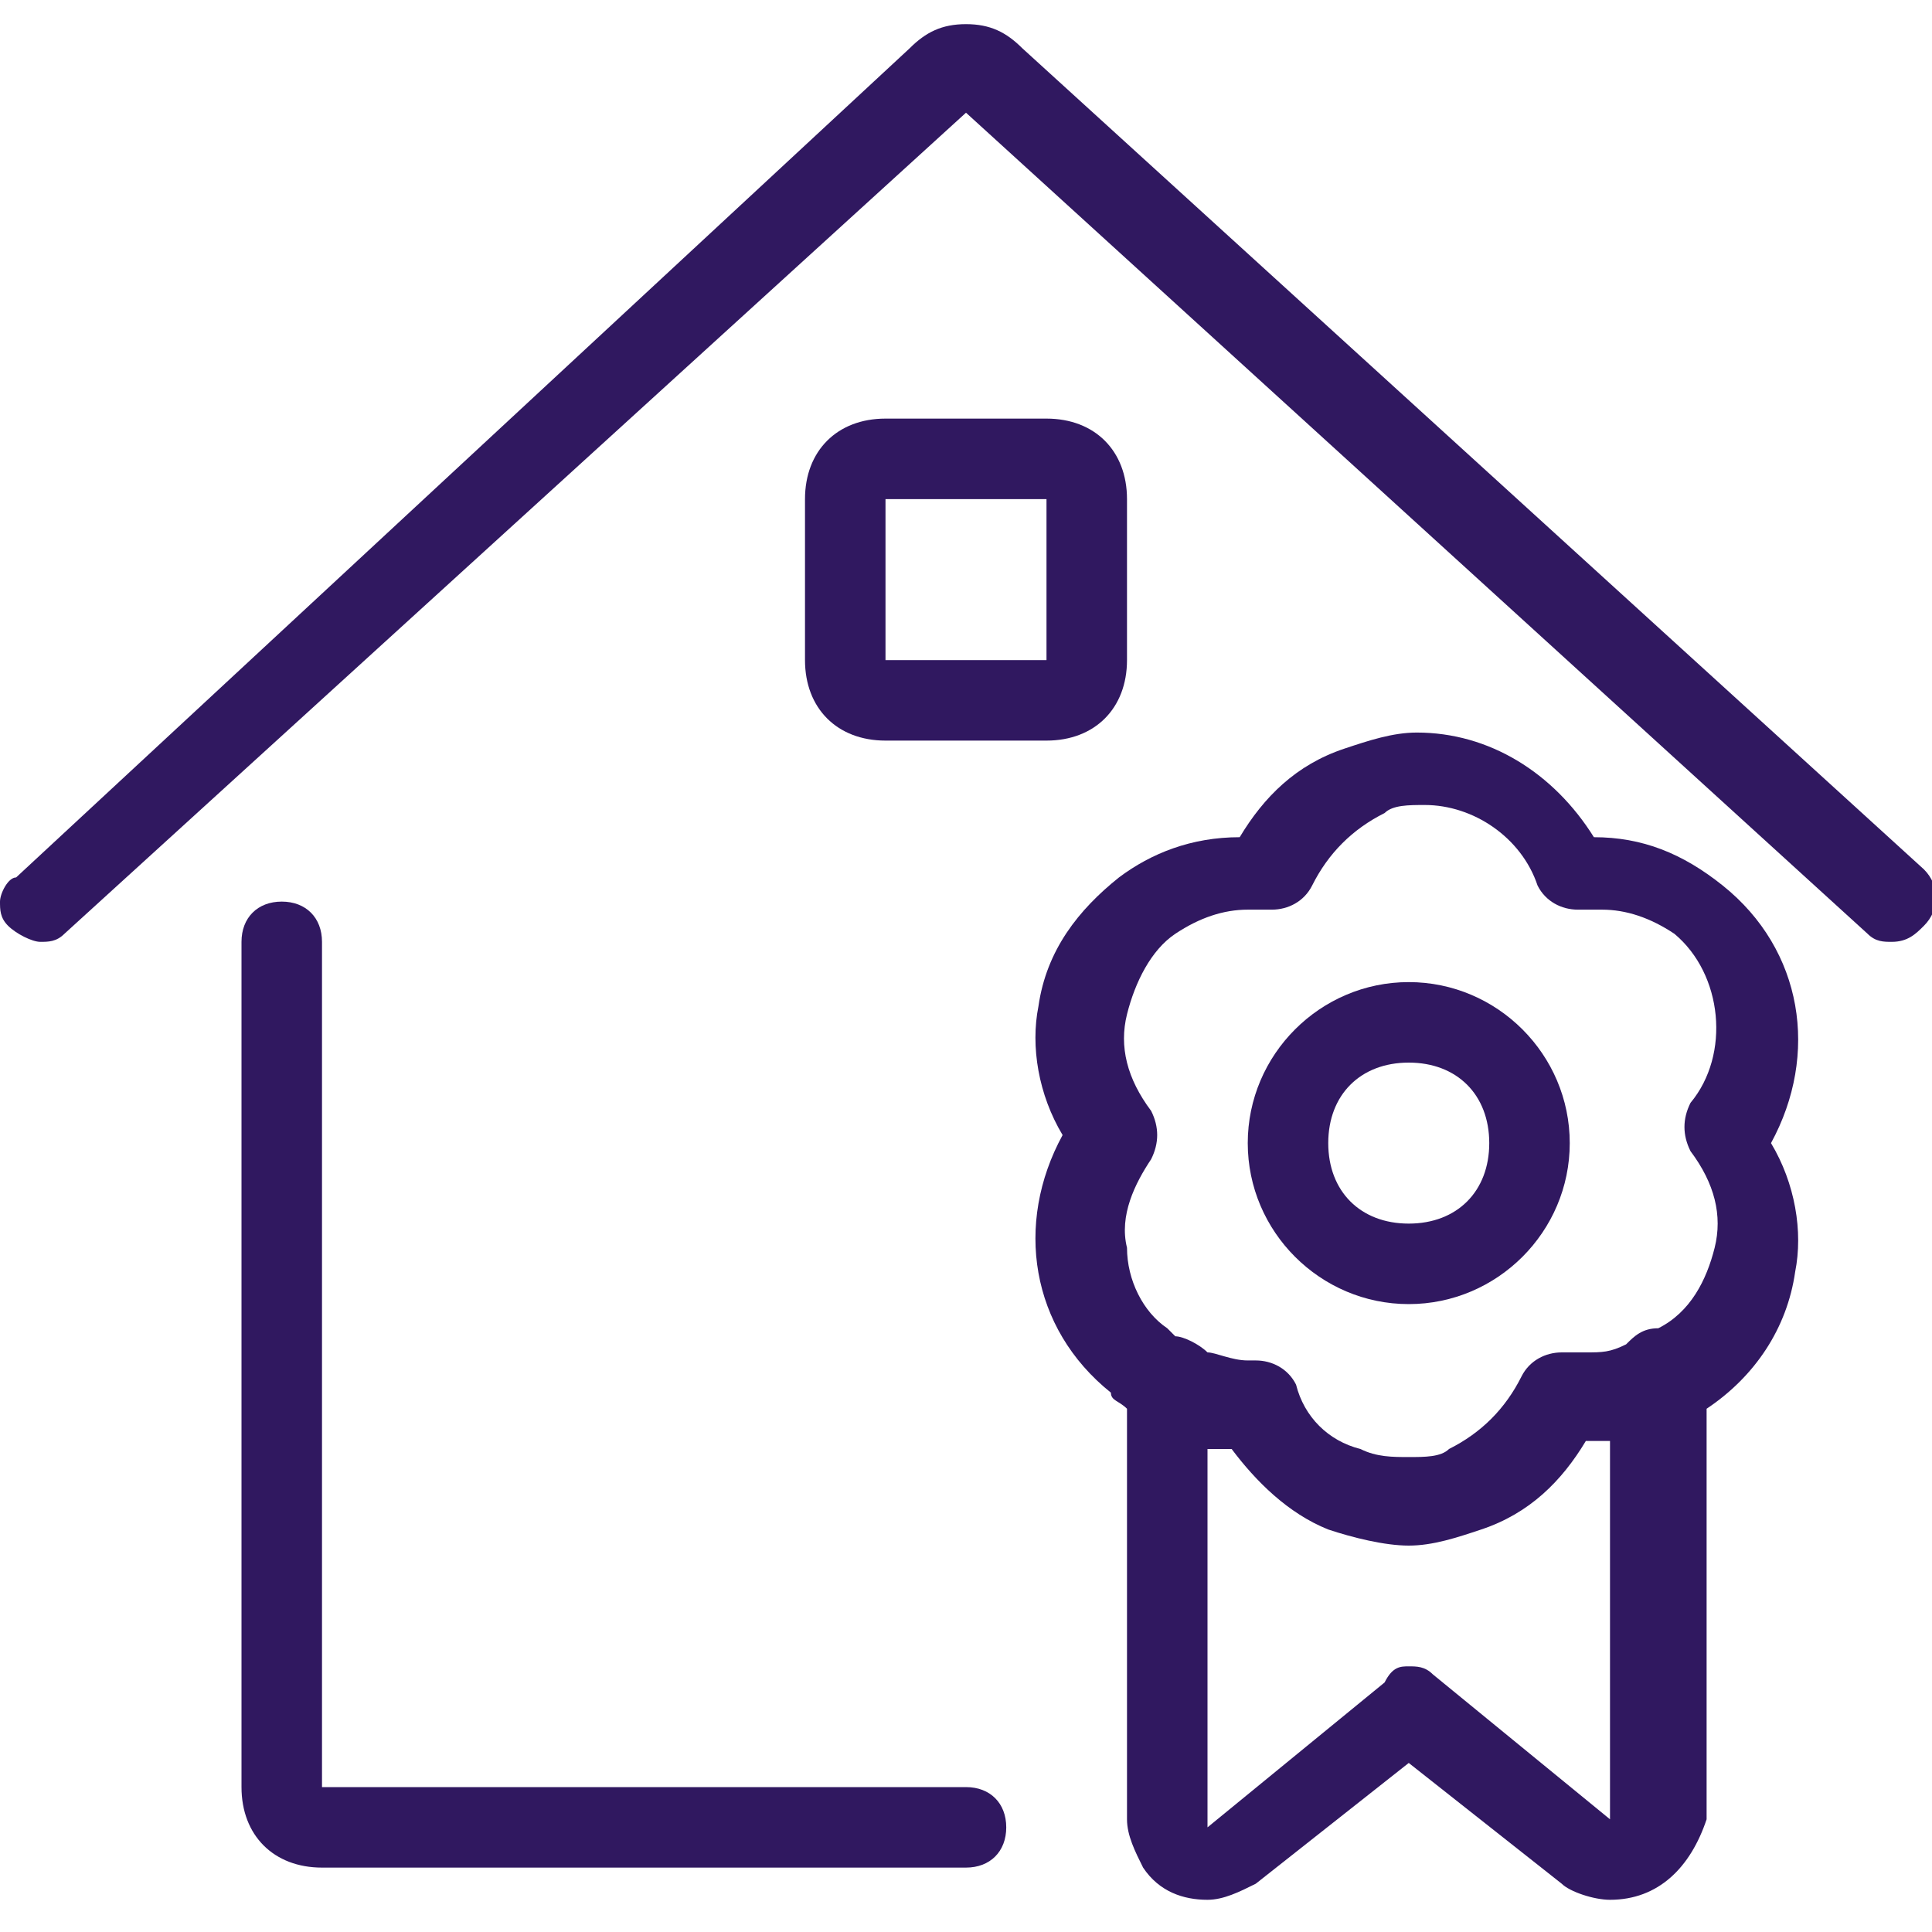
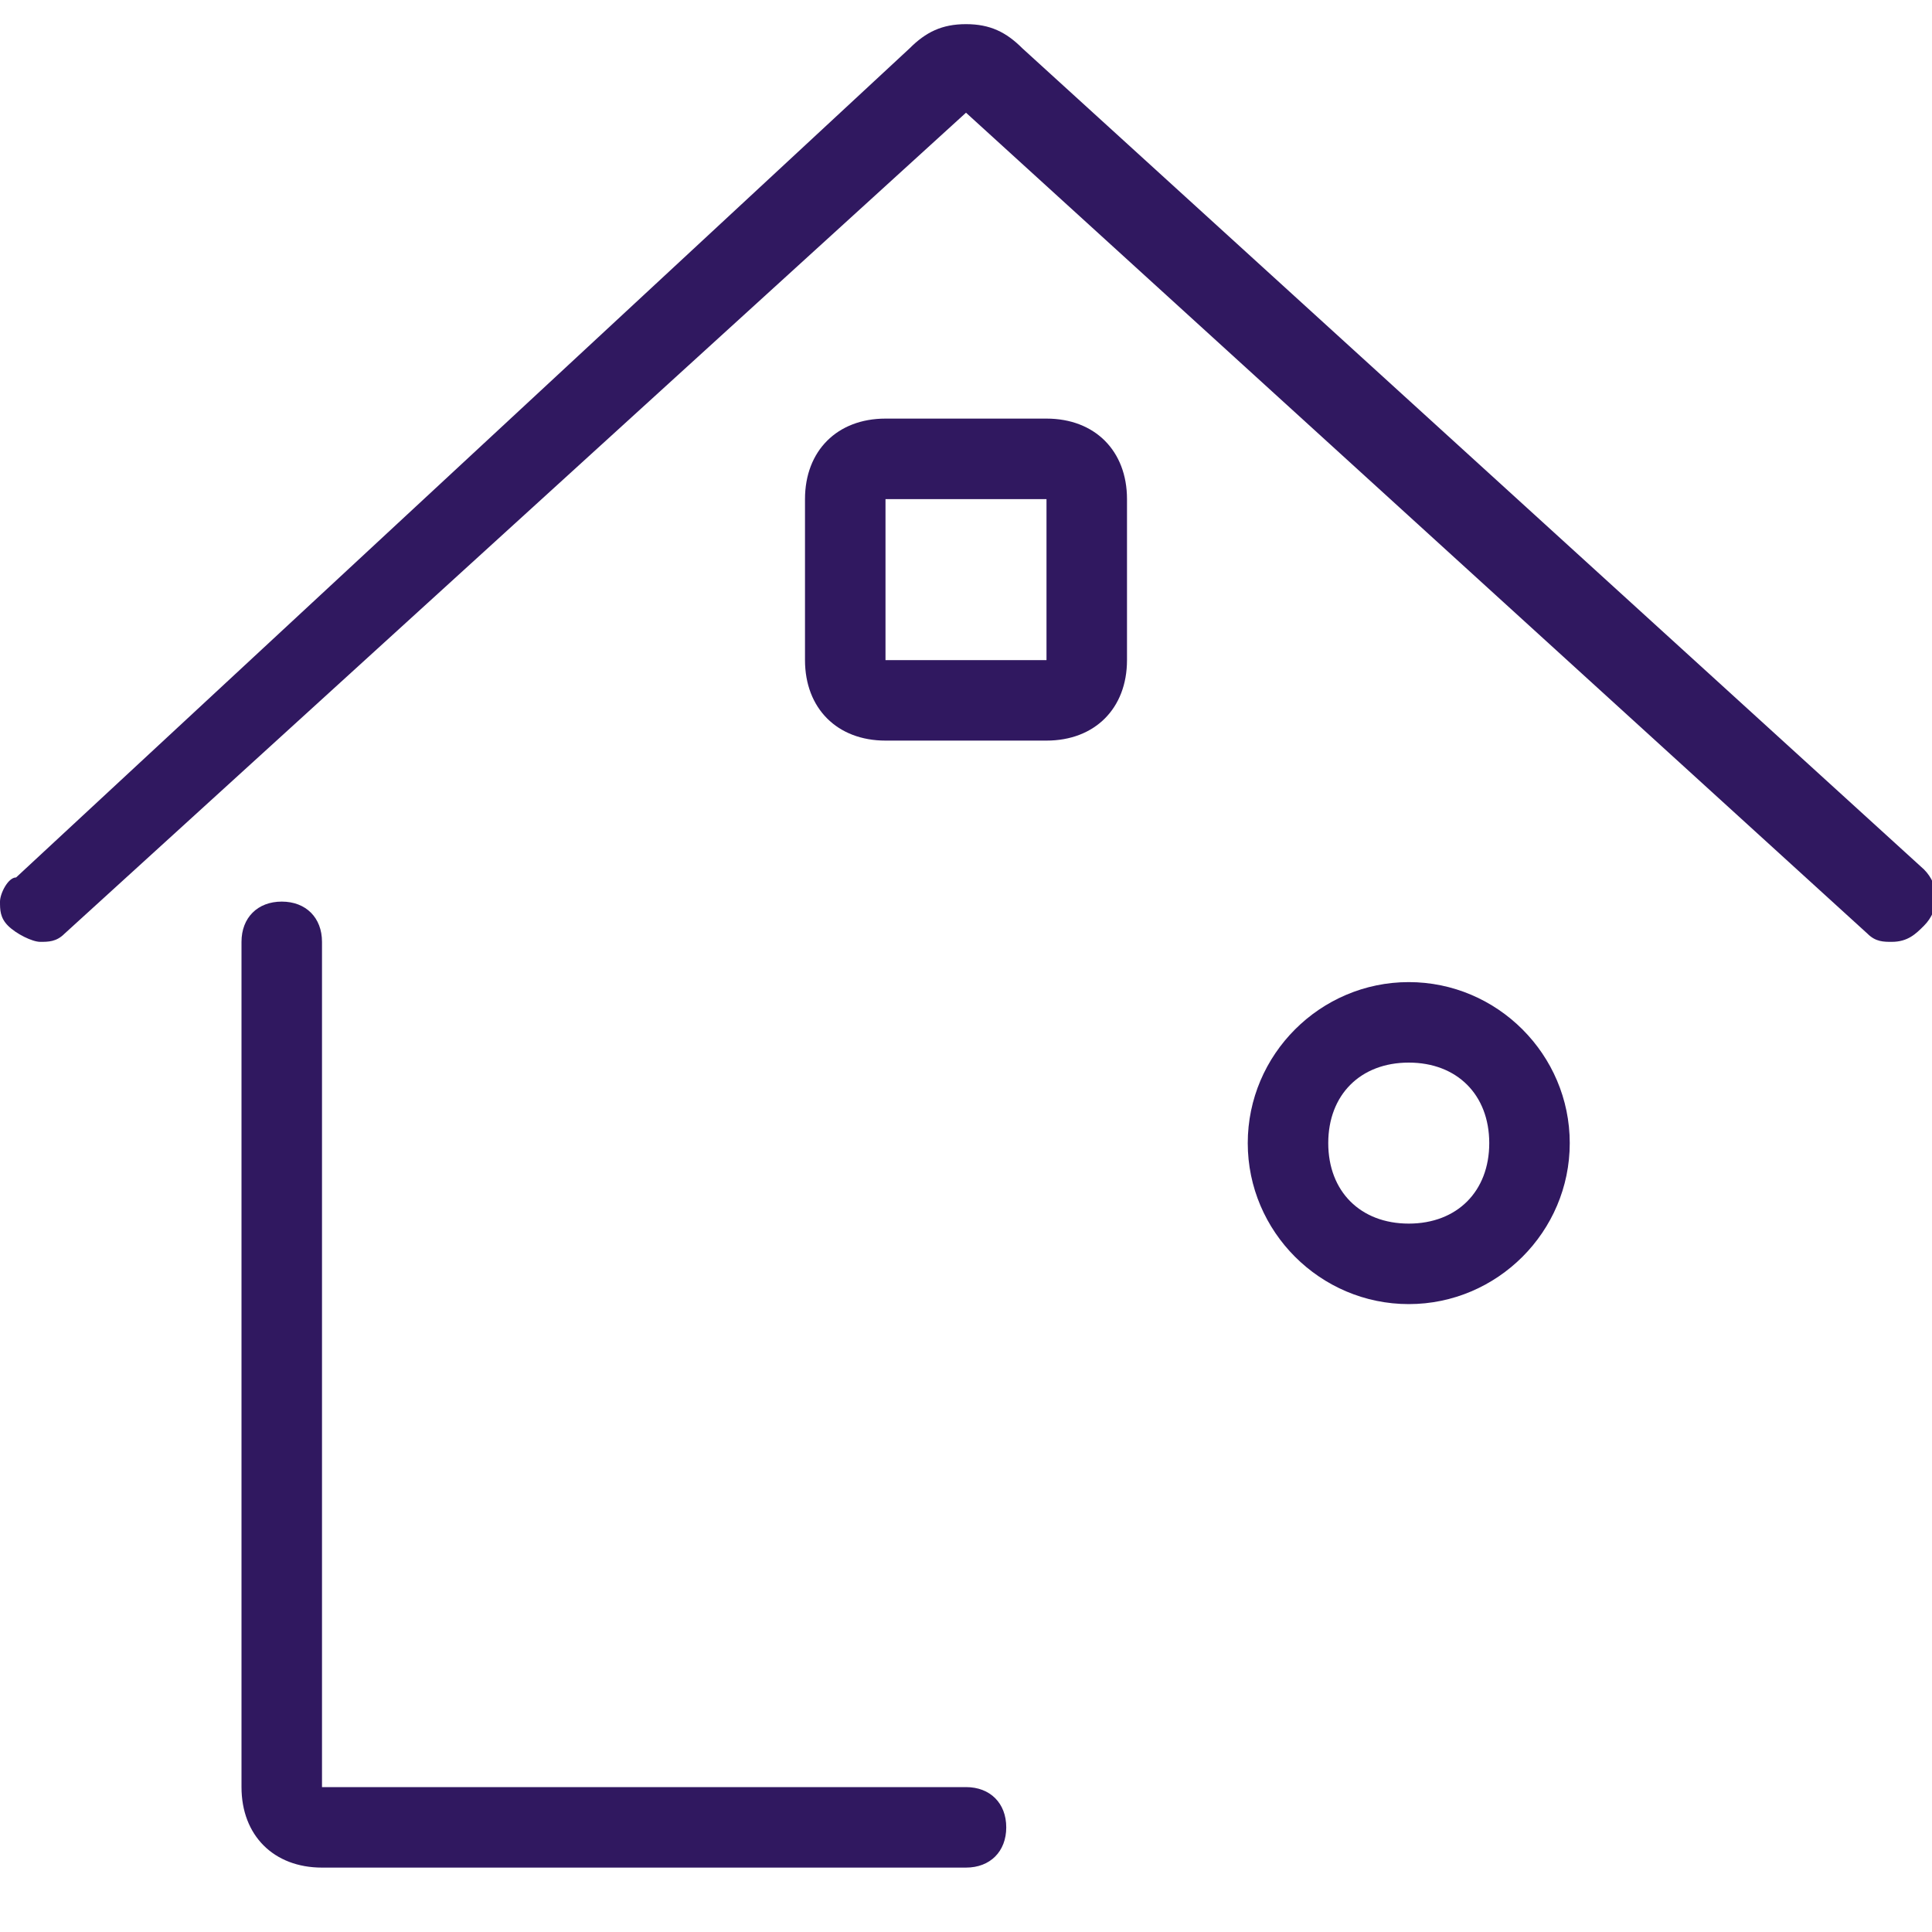
<svg xmlns="http://www.w3.org/2000/svg" version="1.1" id="Light" x="0px" y="0px" viewBox="0 0 24 24" enable-background="new 0 0 24 24" xml:space="preserve">
  <g>
    <title>real-estate-action-house-ribbon</title>
    <path fill="#301860" d="M4,23.2c-0.6,0-1-0.4-1-1V11.7c0-0.3,0.2-0.5,0.5-0.5S4,11.4,4,11.7v10.5h8c0.3,0,0.5,0.2,0.5,0.5   s-0.2,0.5-0.5,0.5H4z" />
    <path fill="#301860" d="M0.5,11.7c-0.1,0-0.3-0.1-0.4-0.2C0,11.4,0,11.3,0,11.2s0.1-0.3,0.2-0.3L11.3,0.6c0.2-0.2,0.4-0.3,0.7-0.3   s0.5,0.1,0.7,0.3l11.2,10.2c0.2,0.2,0.2,0.5,0,0.7c-0.1,0.1-0.2,0.2-0.4,0.2c-0.1,0-0.2,0-0.3-0.1L12,1.4L0.8,11.6   C0.7,11.7,0.6,11.7,0.5,11.7z" />
-     <path fill="#301860" d="M11,9.2c-0.6,0-1-0.4-1-1v-2c0-0.6,0.4-1,1-1h2c0.6,0,1,0.4,1,1v2c0,0.6-0.4,1-1,1H11z M11,8.2h2v-2h-2V8.2   z" />
+     <path fill="#301860" d="M11,9.2c-0.6,0-1-0.4-1-1v-2c0-0.6,0.4-1,1-1h2c0.6,0,1,0.4,1,1v2c0,0.6-0.4,1-1,1H11M11,8.2h2v-2h-2V8.2   z" />
    <path fill="#301860" d="M17.5,16.2c-1.1,0-2-0.9-2-2s0.9-2,2-2s2,0.9,2,2S18.6,16.2,17.5,16.2z M17.5,13.2c-0.6,0-1,0.4-1,1   s0.4,1,1,1s1-0.4,1-1S18.1,13.2,17.5,13.2z" />
-     <path fill="#301860" d="M20,23.6c-0.2,0-0.5-0.1-0.6-0.2l-1.9-1.5l-1.9,1.5c-0.2,0.1-0.4,0.2-0.6,0.2c-0.3,0-0.6-0.1-0.8-0.4   c-0.1-0.2-0.2-0.4-0.2-0.6v-5.1c-0.1-0.1-0.2-0.1-0.2-0.2c-1-0.8-1.2-2.1-0.6-3.2c-0.3-0.5-0.4-1.1-0.3-1.6c0.1-0.7,0.5-1.2,1-1.6   c0.4-0.3,0.9-0.5,1.5-0.5c0,0,0,0,0,0c0.3-0.5,0.7-0.9,1.3-1.1c0.3-0.1,0.6-0.2,0.9-0.2c0.9,0,1.7,0.5,2.2,1.3c0,0,0,0,0,0   c0.6,0,1.1,0.2,1.6,0.6c1,0.8,1.2,2.1,0.6,3.2c0.3,0.5,0.4,1.1,0.3,1.6c-0.1,0.7-0.5,1.3-1.1,1.7v5.1C21,23.2,20.6,23.6,20,23.6   L20,23.6z M17.5,20.7c0.1,0,0.2,0,0.3,0.1l2.2,1.8v-4.7c-0.1,0-0.2,0-0.3,0c0,0,0,0,0,0c-0.3,0.5-0.7,0.9-1.3,1.1   c-0.3,0.1-0.6,0.2-0.9,0.2c-0.3,0-0.7-0.1-1-0.2c-0.5-0.2-0.9-0.6-1.2-1h0c-0.1,0-0.2,0-0.3,0v4.7l2.2-1.8   C17.3,20.7,17.4,20.7,17.5,20.7z M15.6,16.9c0.2,0,0.4,0.1,0.5,0.3c0.1,0.4,0.4,0.7,0.8,0.8c0.2,0.1,0.4,0.1,0.6,0.1   c0.2,0,0.4,0,0.5-0.1c0.4-0.2,0.7-0.5,0.9-0.9c0.1-0.2,0.3-0.3,0.5-0.3c0,0,0,0,0.1,0c0.1,0,0.2,0,0.2,0c0.2,0,0.3,0,0.5-0.1   c0.1-0.1,0.2-0.2,0.4-0.2c0.4-0.2,0.6-0.6,0.7-1c0.1-0.4,0-0.8-0.3-1.2c-0.1-0.2-0.1-0.4,0-0.6c0.5-0.6,0.4-1.6-0.2-2.1   c-0.3-0.2-0.6-0.3-0.9-0.3c-0.1,0-0.2,0-0.2,0c0,0-0.1,0-0.1,0c-0.2,0-0.4-0.1-0.5-0.3c-0.2-0.6-0.8-1-1.4-1c-0.2,0-0.4,0-0.5,0.1   c-0.4,0.2-0.7,0.5-0.9,0.9c-0.1,0.2-0.3,0.3-0.5,0.3c0,0-0.1,0-0.1,0c-0.1,0-0.2,0-0.2,0c-0.3,0-0.6,0.1-0.9,0.3   c-0.3,0.2-0.5,0.6-0.6,1c-0.1,0.4,0,0.8,0.3,1.2c0.1,0.2,0.1,0.4,0,0.6c-0.2,0.3-0.4,0.7-0.3,1.1c0,0.4,0.2,0.8,0.5,1   c0,0,0.1,0.1,0.1,0.1c0.1,0,0.3,0.1,0.4,0.2c0.1,0,0.3,0.1,0.5,0.1C15.4,16.9,15.5,16.9,15.6,16.9C15.6,16.9,15.6,16.9,15.6,16.9z" />
  </g>
</svg>